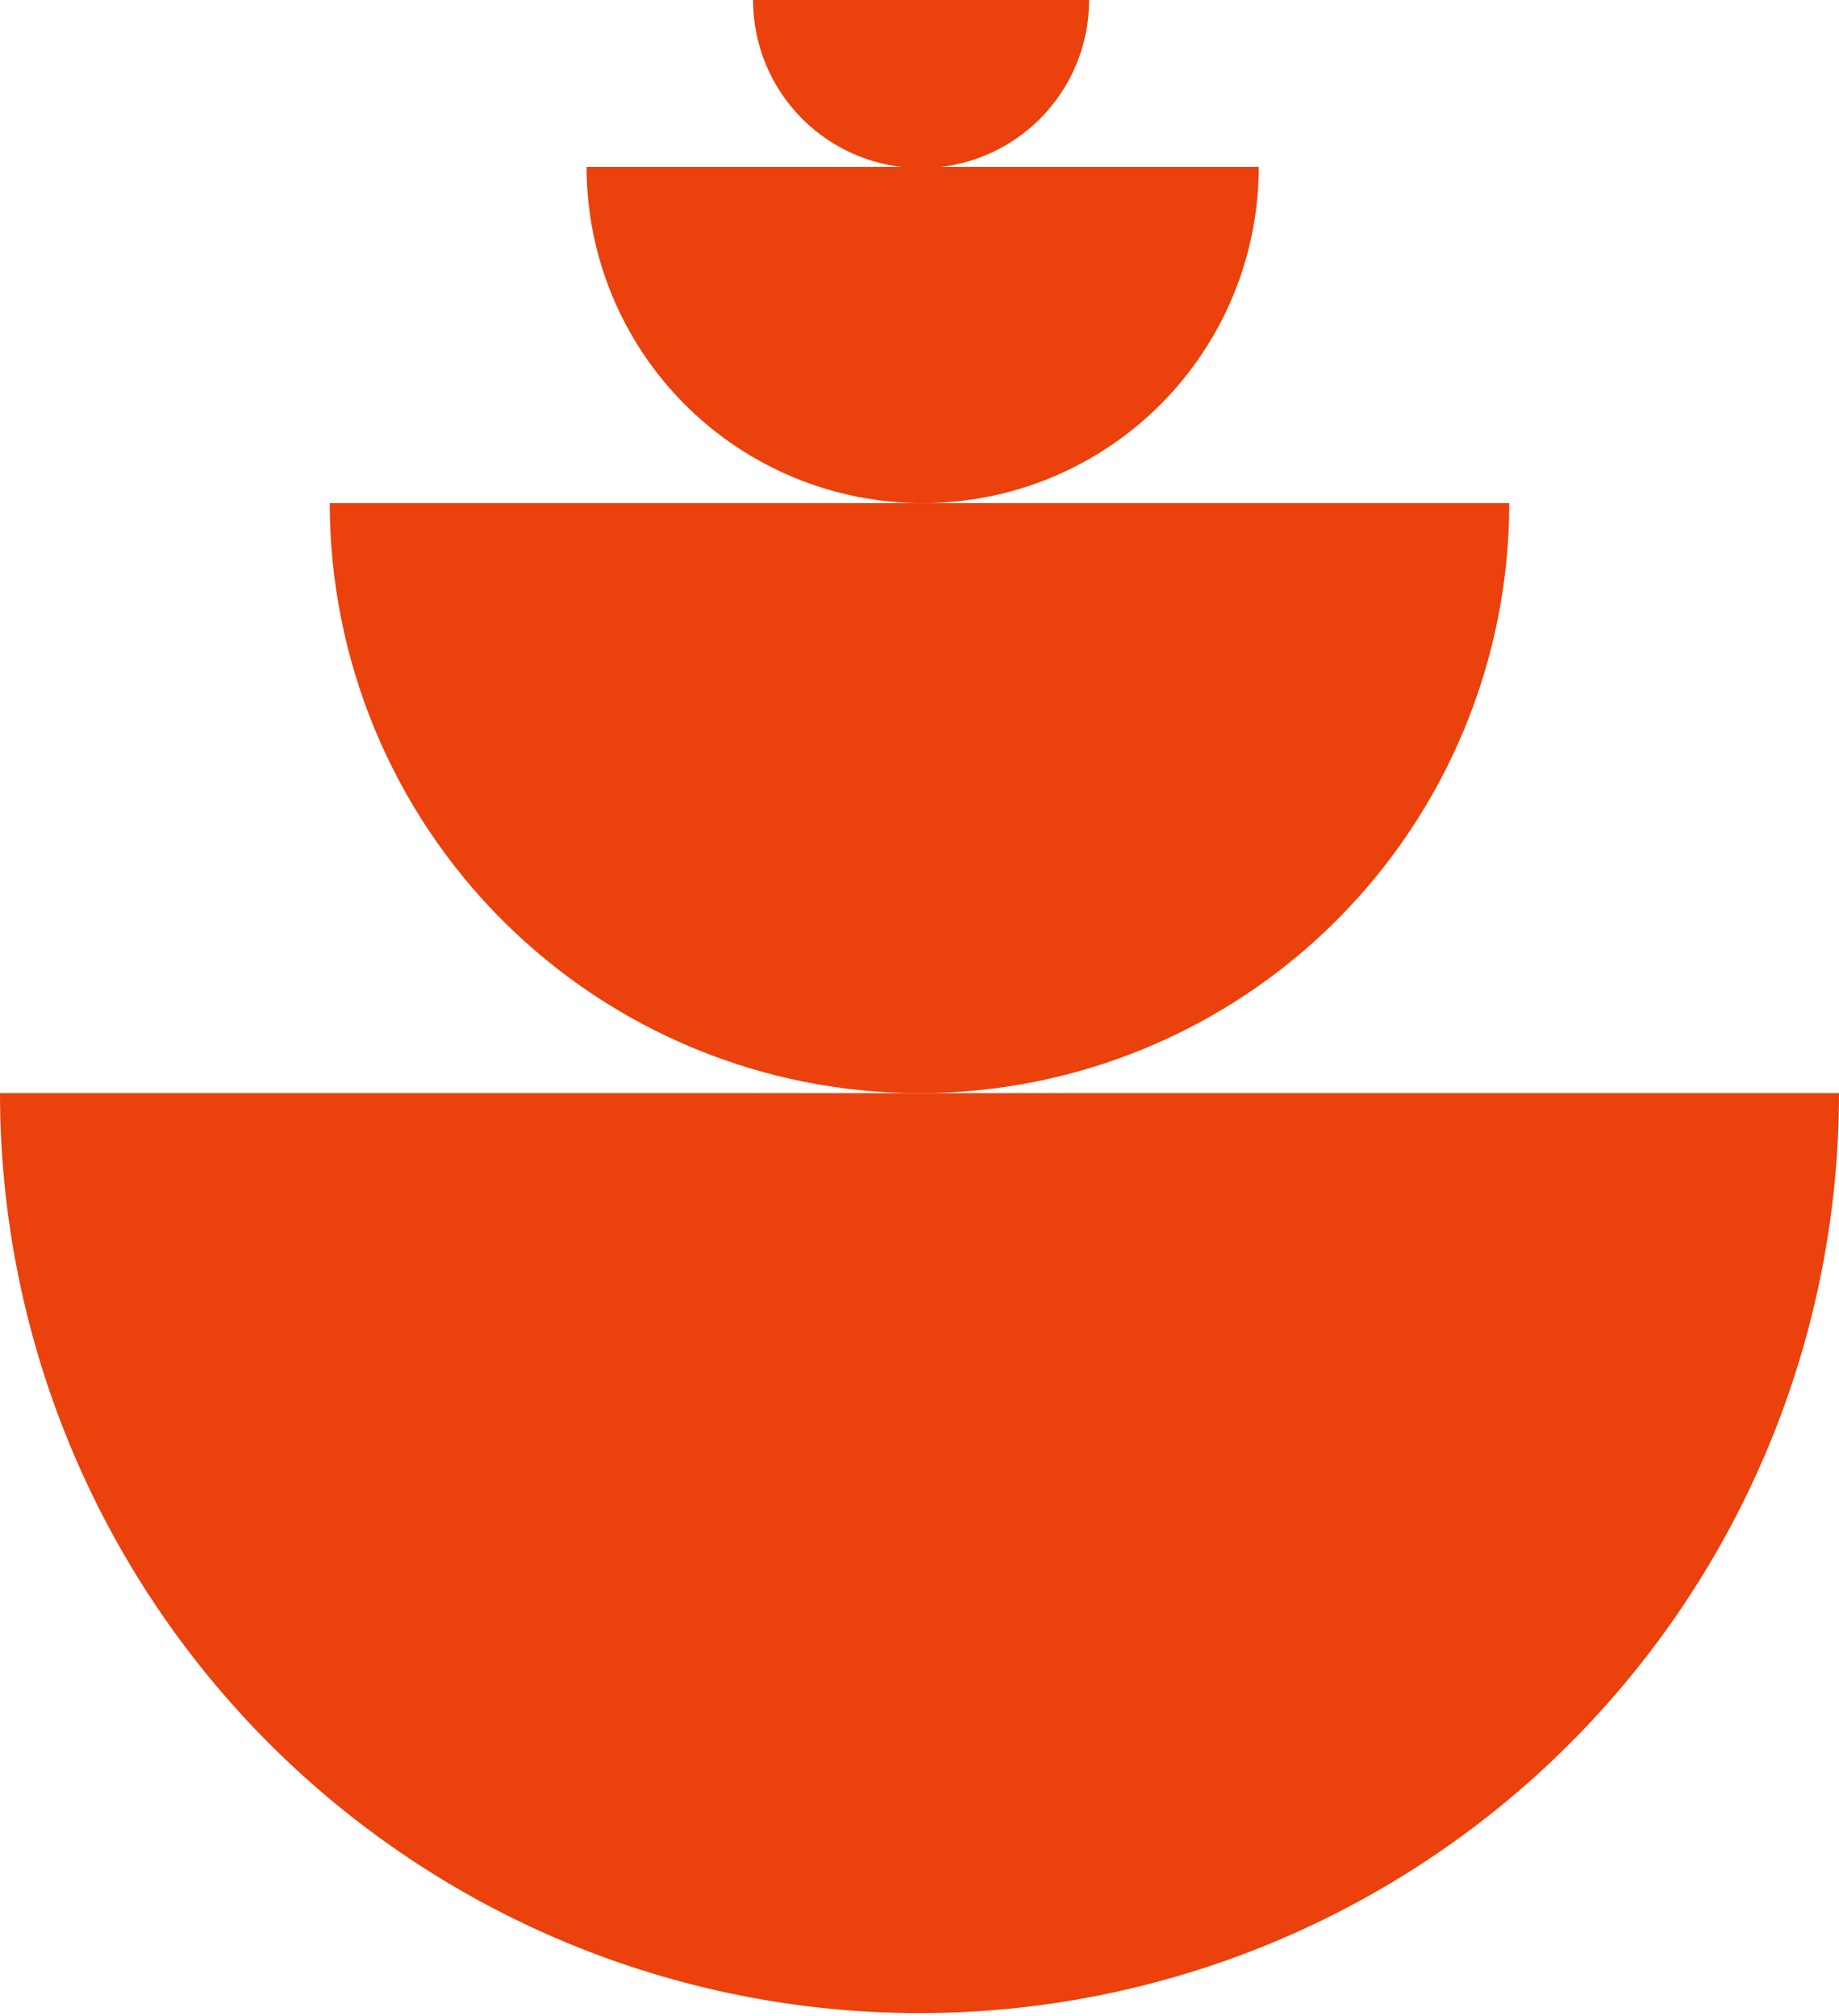
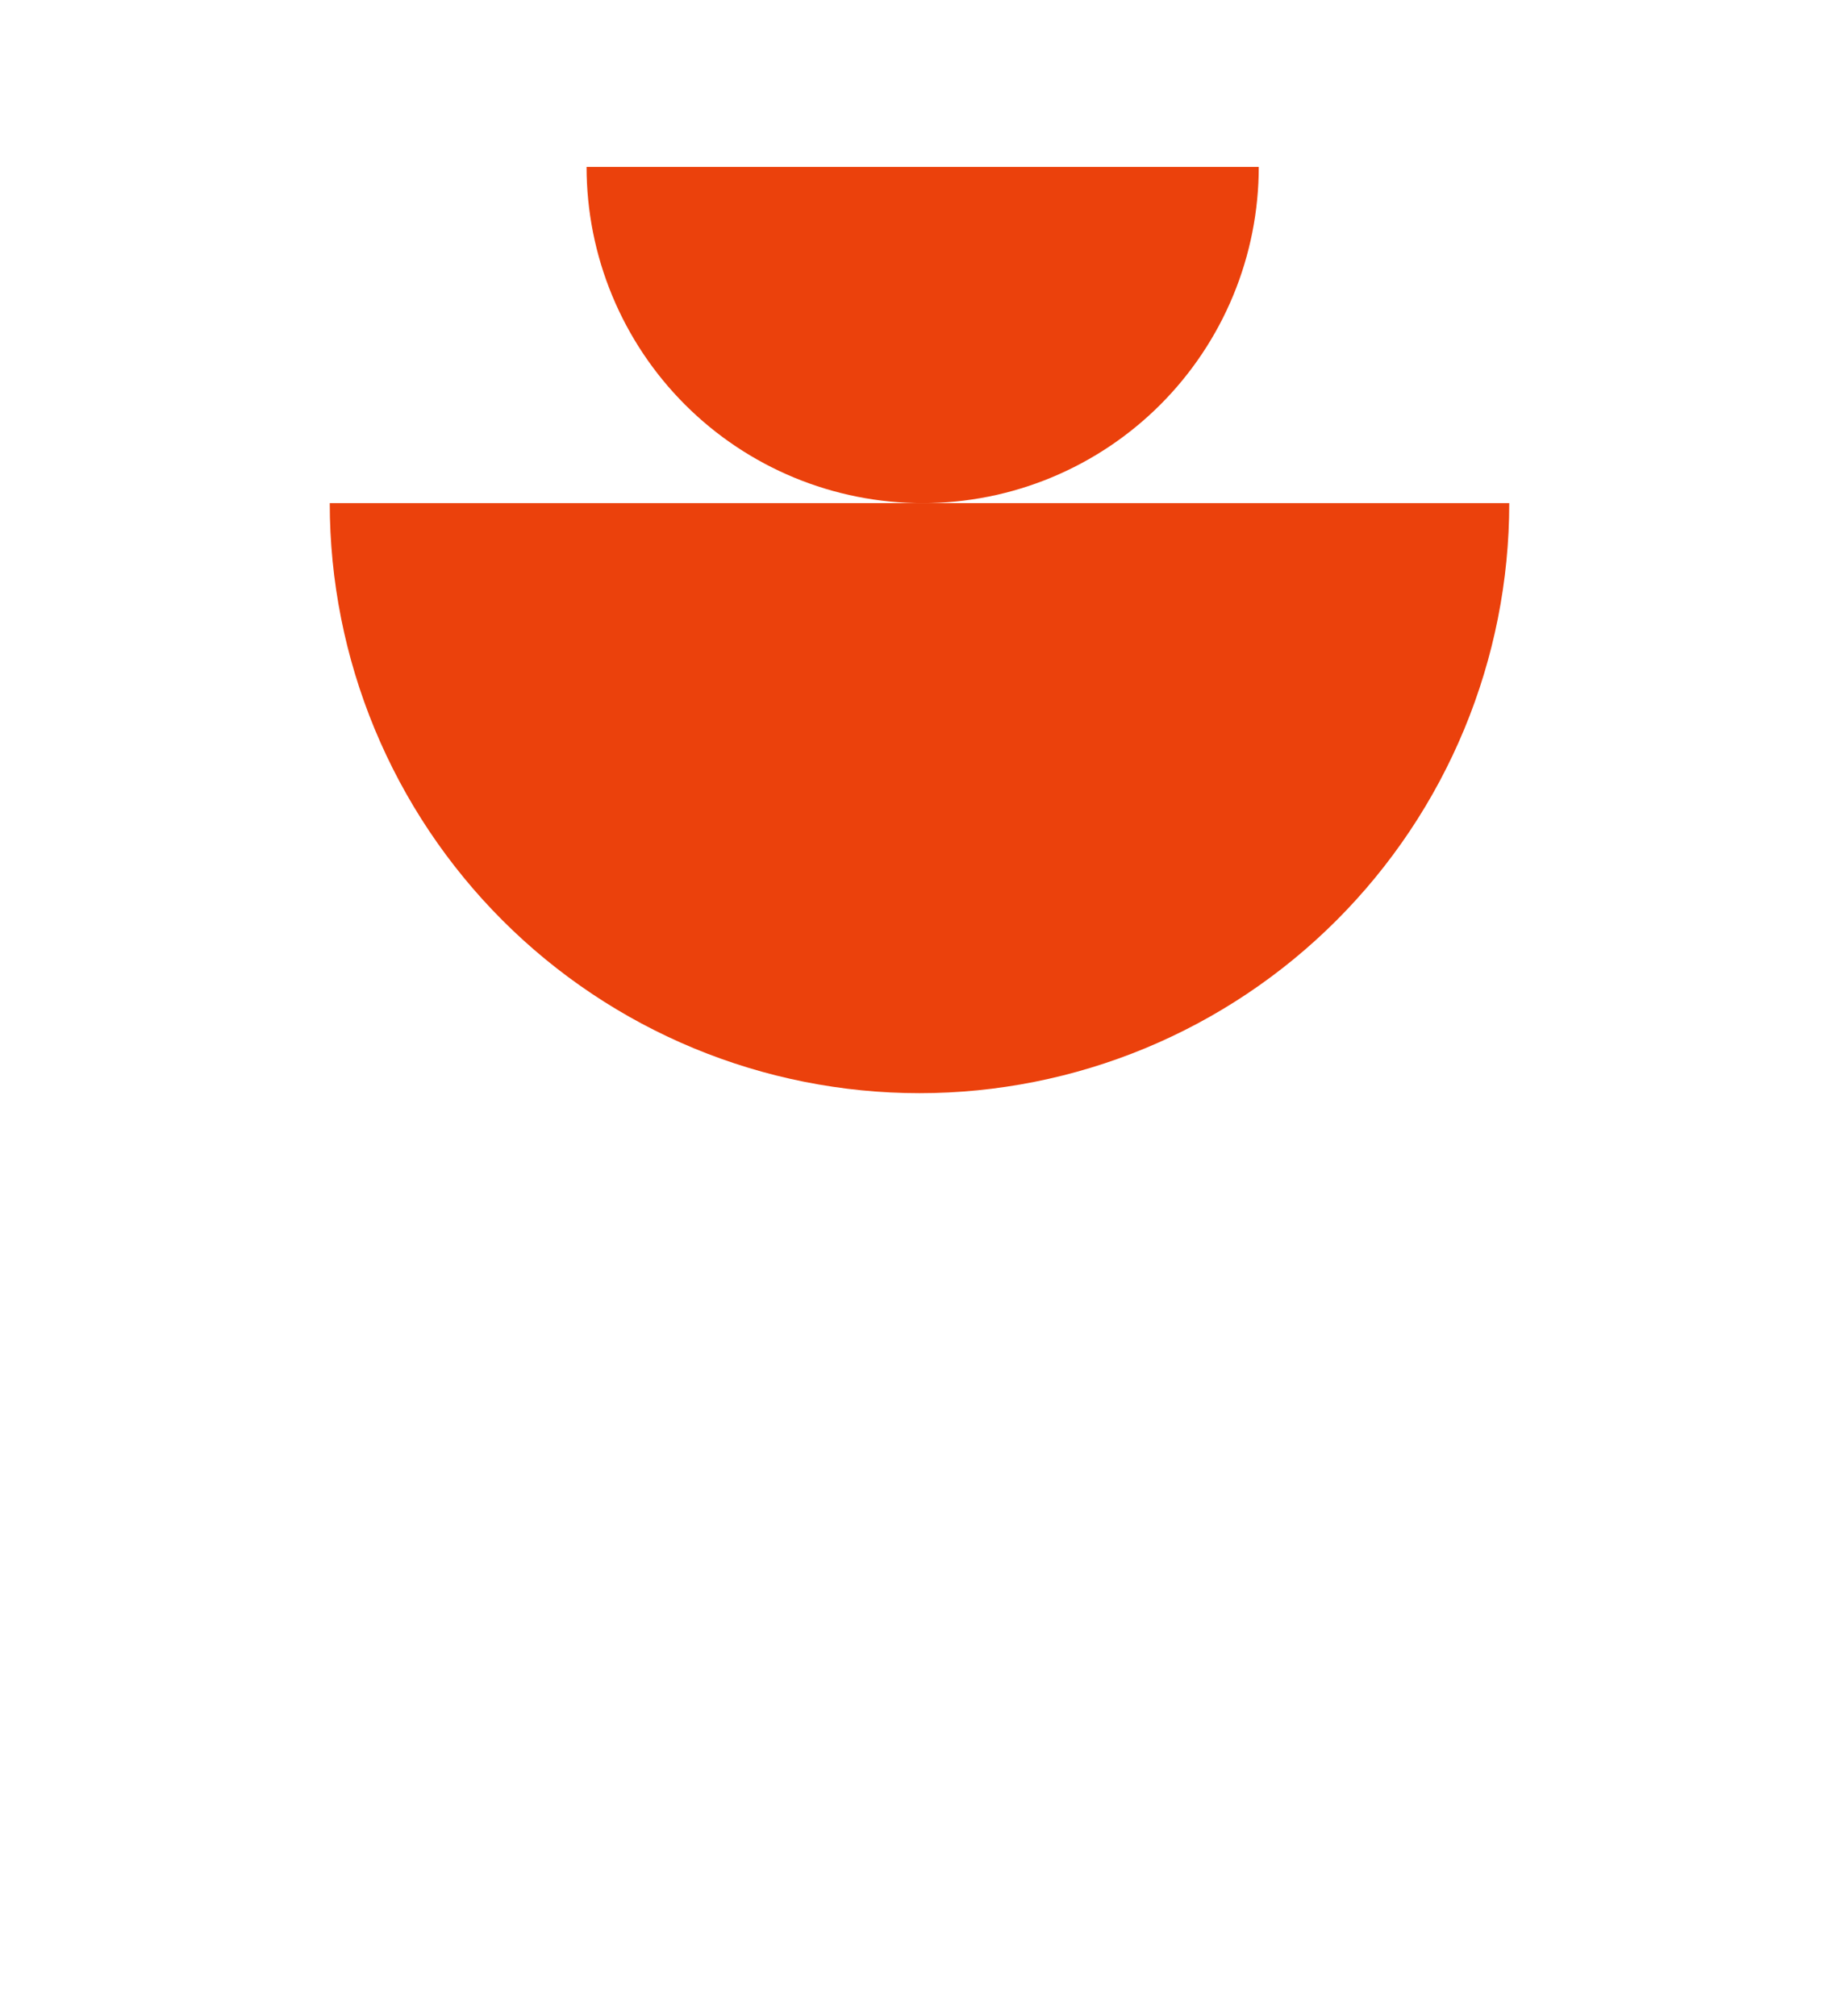
<svg xmlns="http://www.w3.org/2000/svg" width="218" height="239" viewBox="0 0 218 239" fill="none">
-   <path d="M218 129.605C218 143.928 215.181 158.111 209.703 171.344C204.225 184.576 196.196 196.6 186.075 206.727C175.953 216.855 163.937 224.889 150.712 230.37C137.488 235.851 123.314 238.672 109 238.672C94.686 238.672 80.512 235.851 67.287 230.37C54.063 224.889 42.047 216.855 31.925 206.727C21.804 196.6 13.775 184.576 8.297 171.344C2.819 158.111 -1.25138e-06 143.928 0 129.605L218 129.605Z" fill="#EB410C" />
  <path d="M178.911 59.653C178.911 68.839 177.102 77.935 173.589 86.422C170.076 94.91 164.926 102.621 158.434 109.117C151.942 115.613 144.236 120.765 135.754 124.281C127.272 127.796 118.181 129.606 109 129.606C99.819 129.606 90.729 127.796 82.247 124.281C73.765 120.765 66.058 115.613 59.566 109.117C53.074 102.621 47.925 94.91 44.411 86.422C40.898 77.935 39.09 68.839 39.09 59.653L178.911 59.653Z" fill="#EB410C" />
  <path d="M149.217 19.786C149.217 25.022 148.186 30.206 146.184 35.042C144.182 39.879 141.247 44.274 137.548 47.976C133.848 51.678 129.456 54.614 124.622 56.618C119.788 58.621 114.608 59.652 109.376 59.652C104.144 59.652 98.963 58.621 94.129 56.618C89.295 54.614 84.903 51.678 81.203 47.976C77.504 44.274 74.569 39.879 72.567 35.042C70.565 30.206 69.534 25.022 69.534 19.786L149.217 19.786Z" fill="#EB410C" />
-   <path d="M129.109 -3.92654e-05C129.109 2.618 128.594 5.21 127.593 7.628C126.591 10.046 125.124 12.244 123.274 14.095C121.425 15.946 119.228 17.414 116.812 18.416C114.395 19.417 111.804 19.933 109.188 19.933C106.572 19.933 103.982 19.417 101.565 18.416C99.148 17.414 96.952 15.946 95.102 14.095C93.252 12.244 91.785 10.046 90.784 7.628C89.783 5.21 89.268 2.618 89.268 -4.1008e-05L129.109 -3.92654e-05Z" fill="#EB410C" />
</svg>